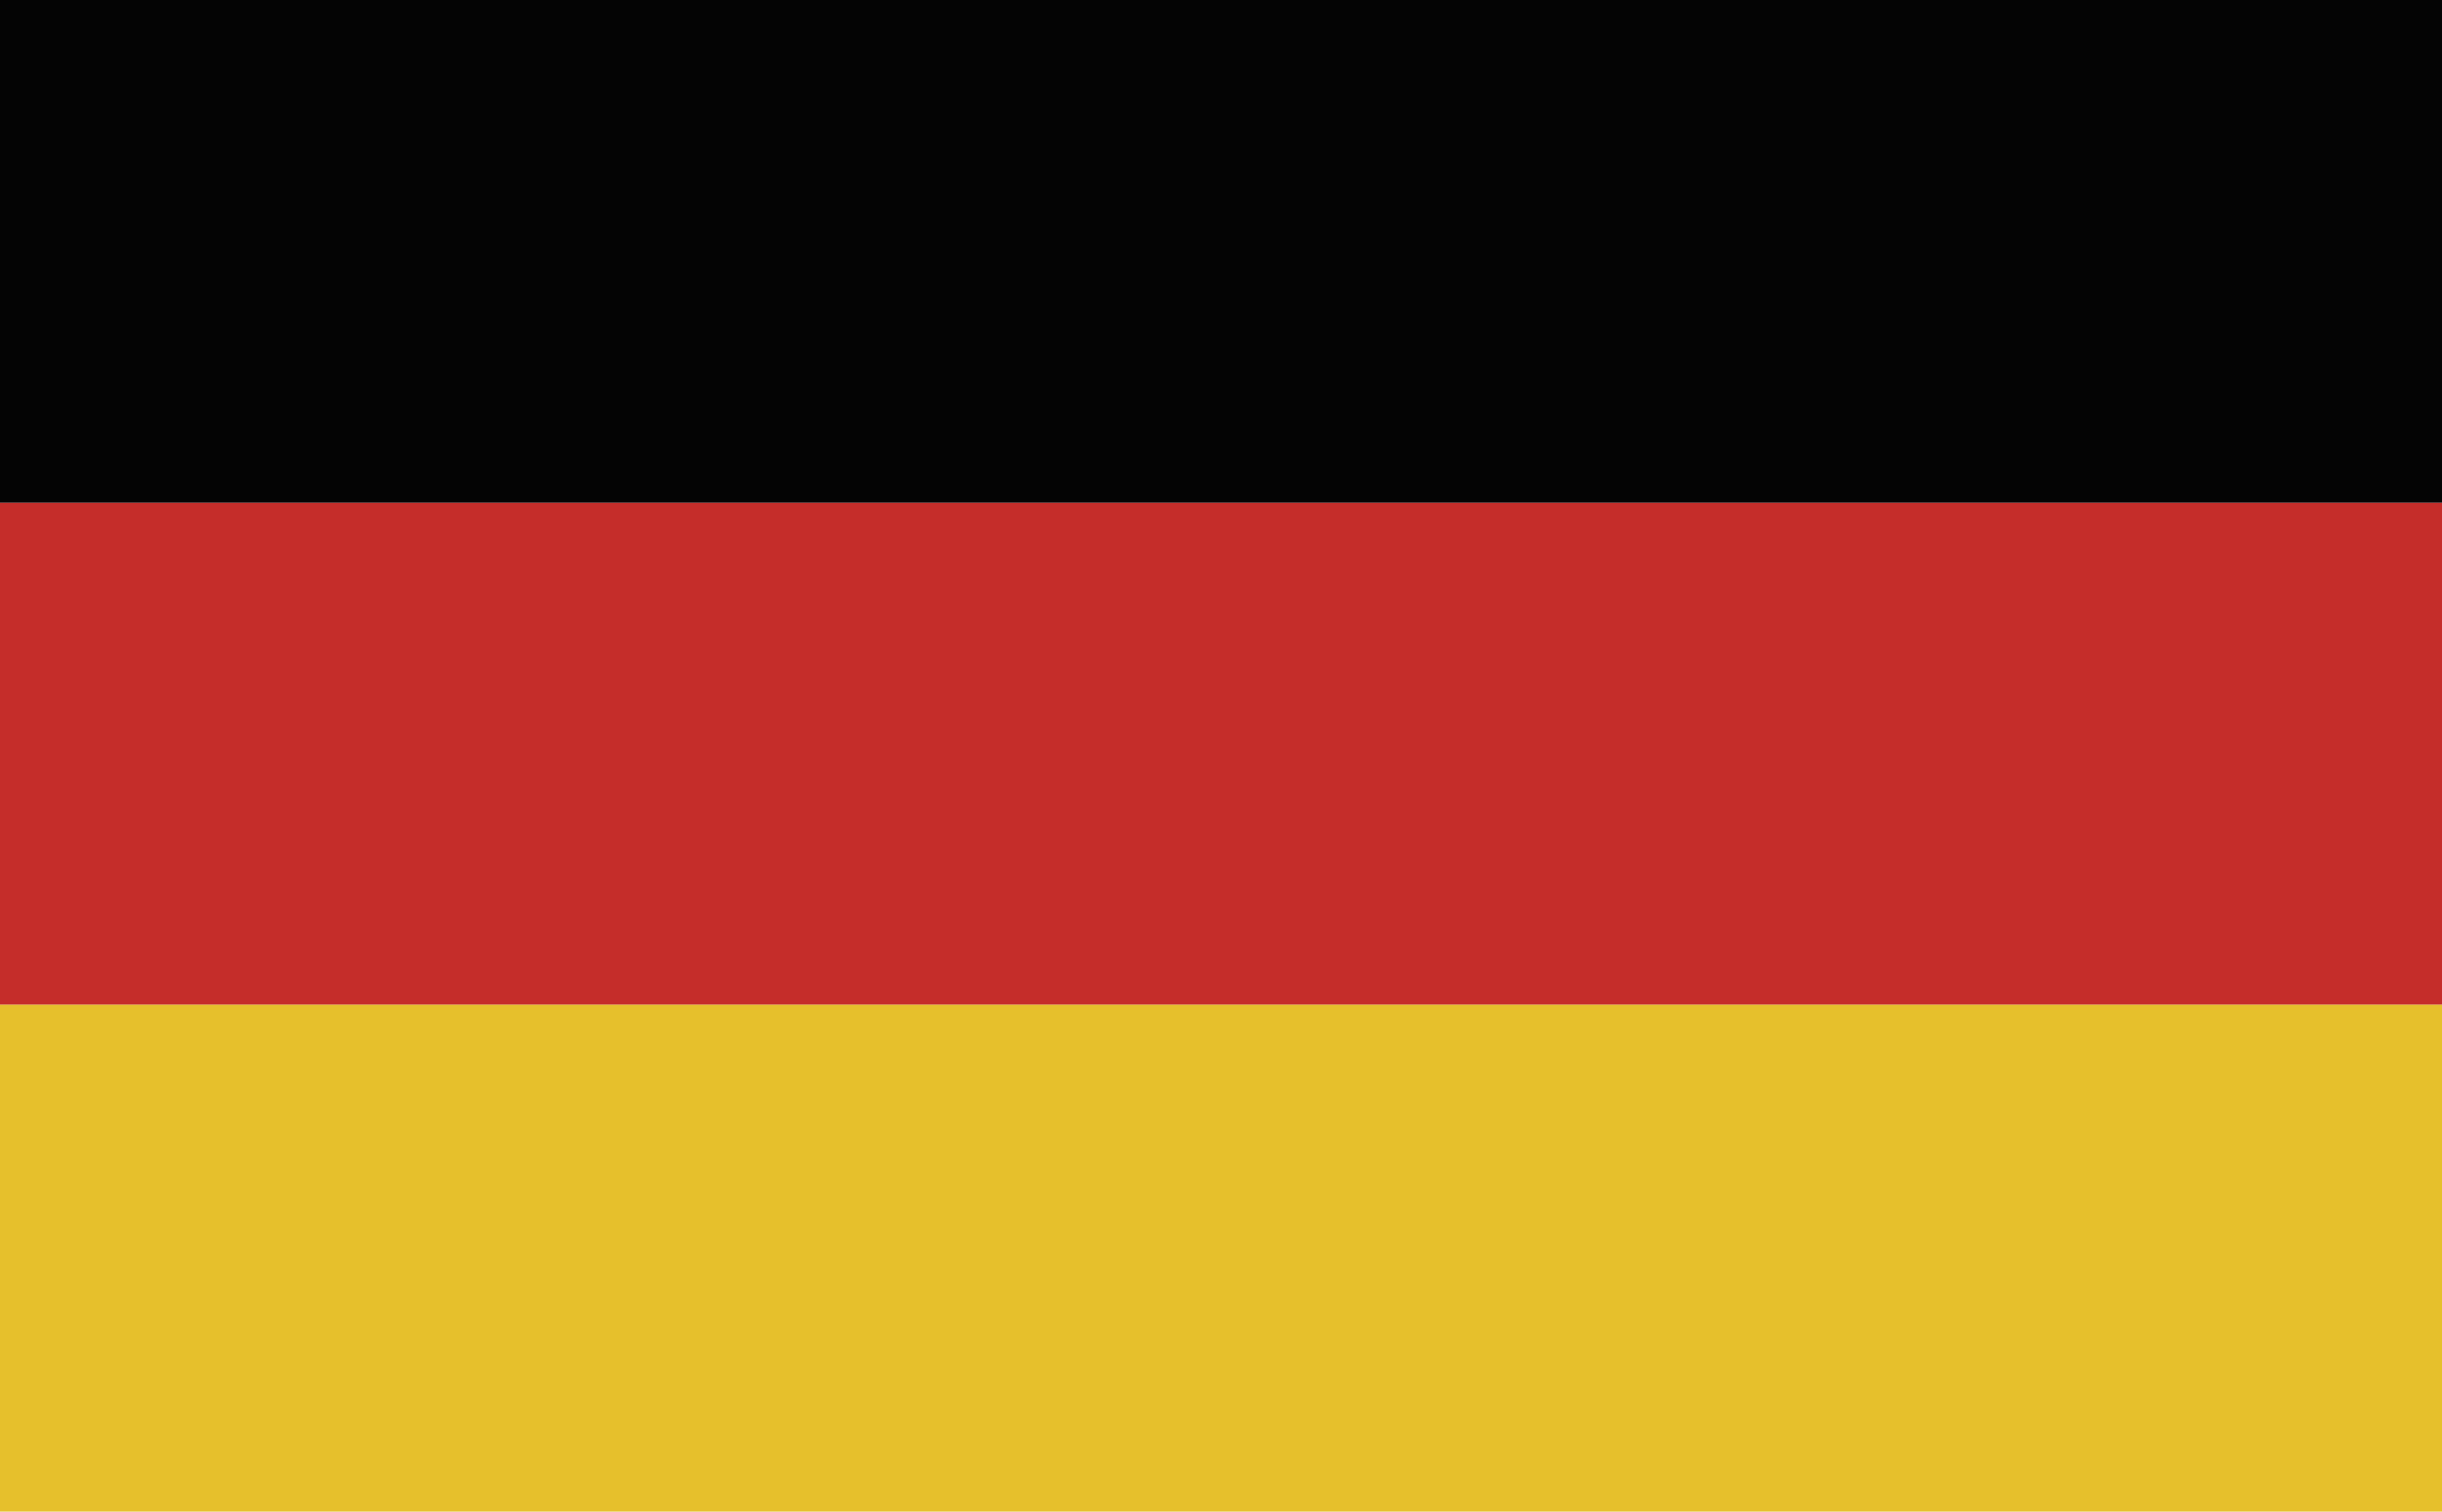
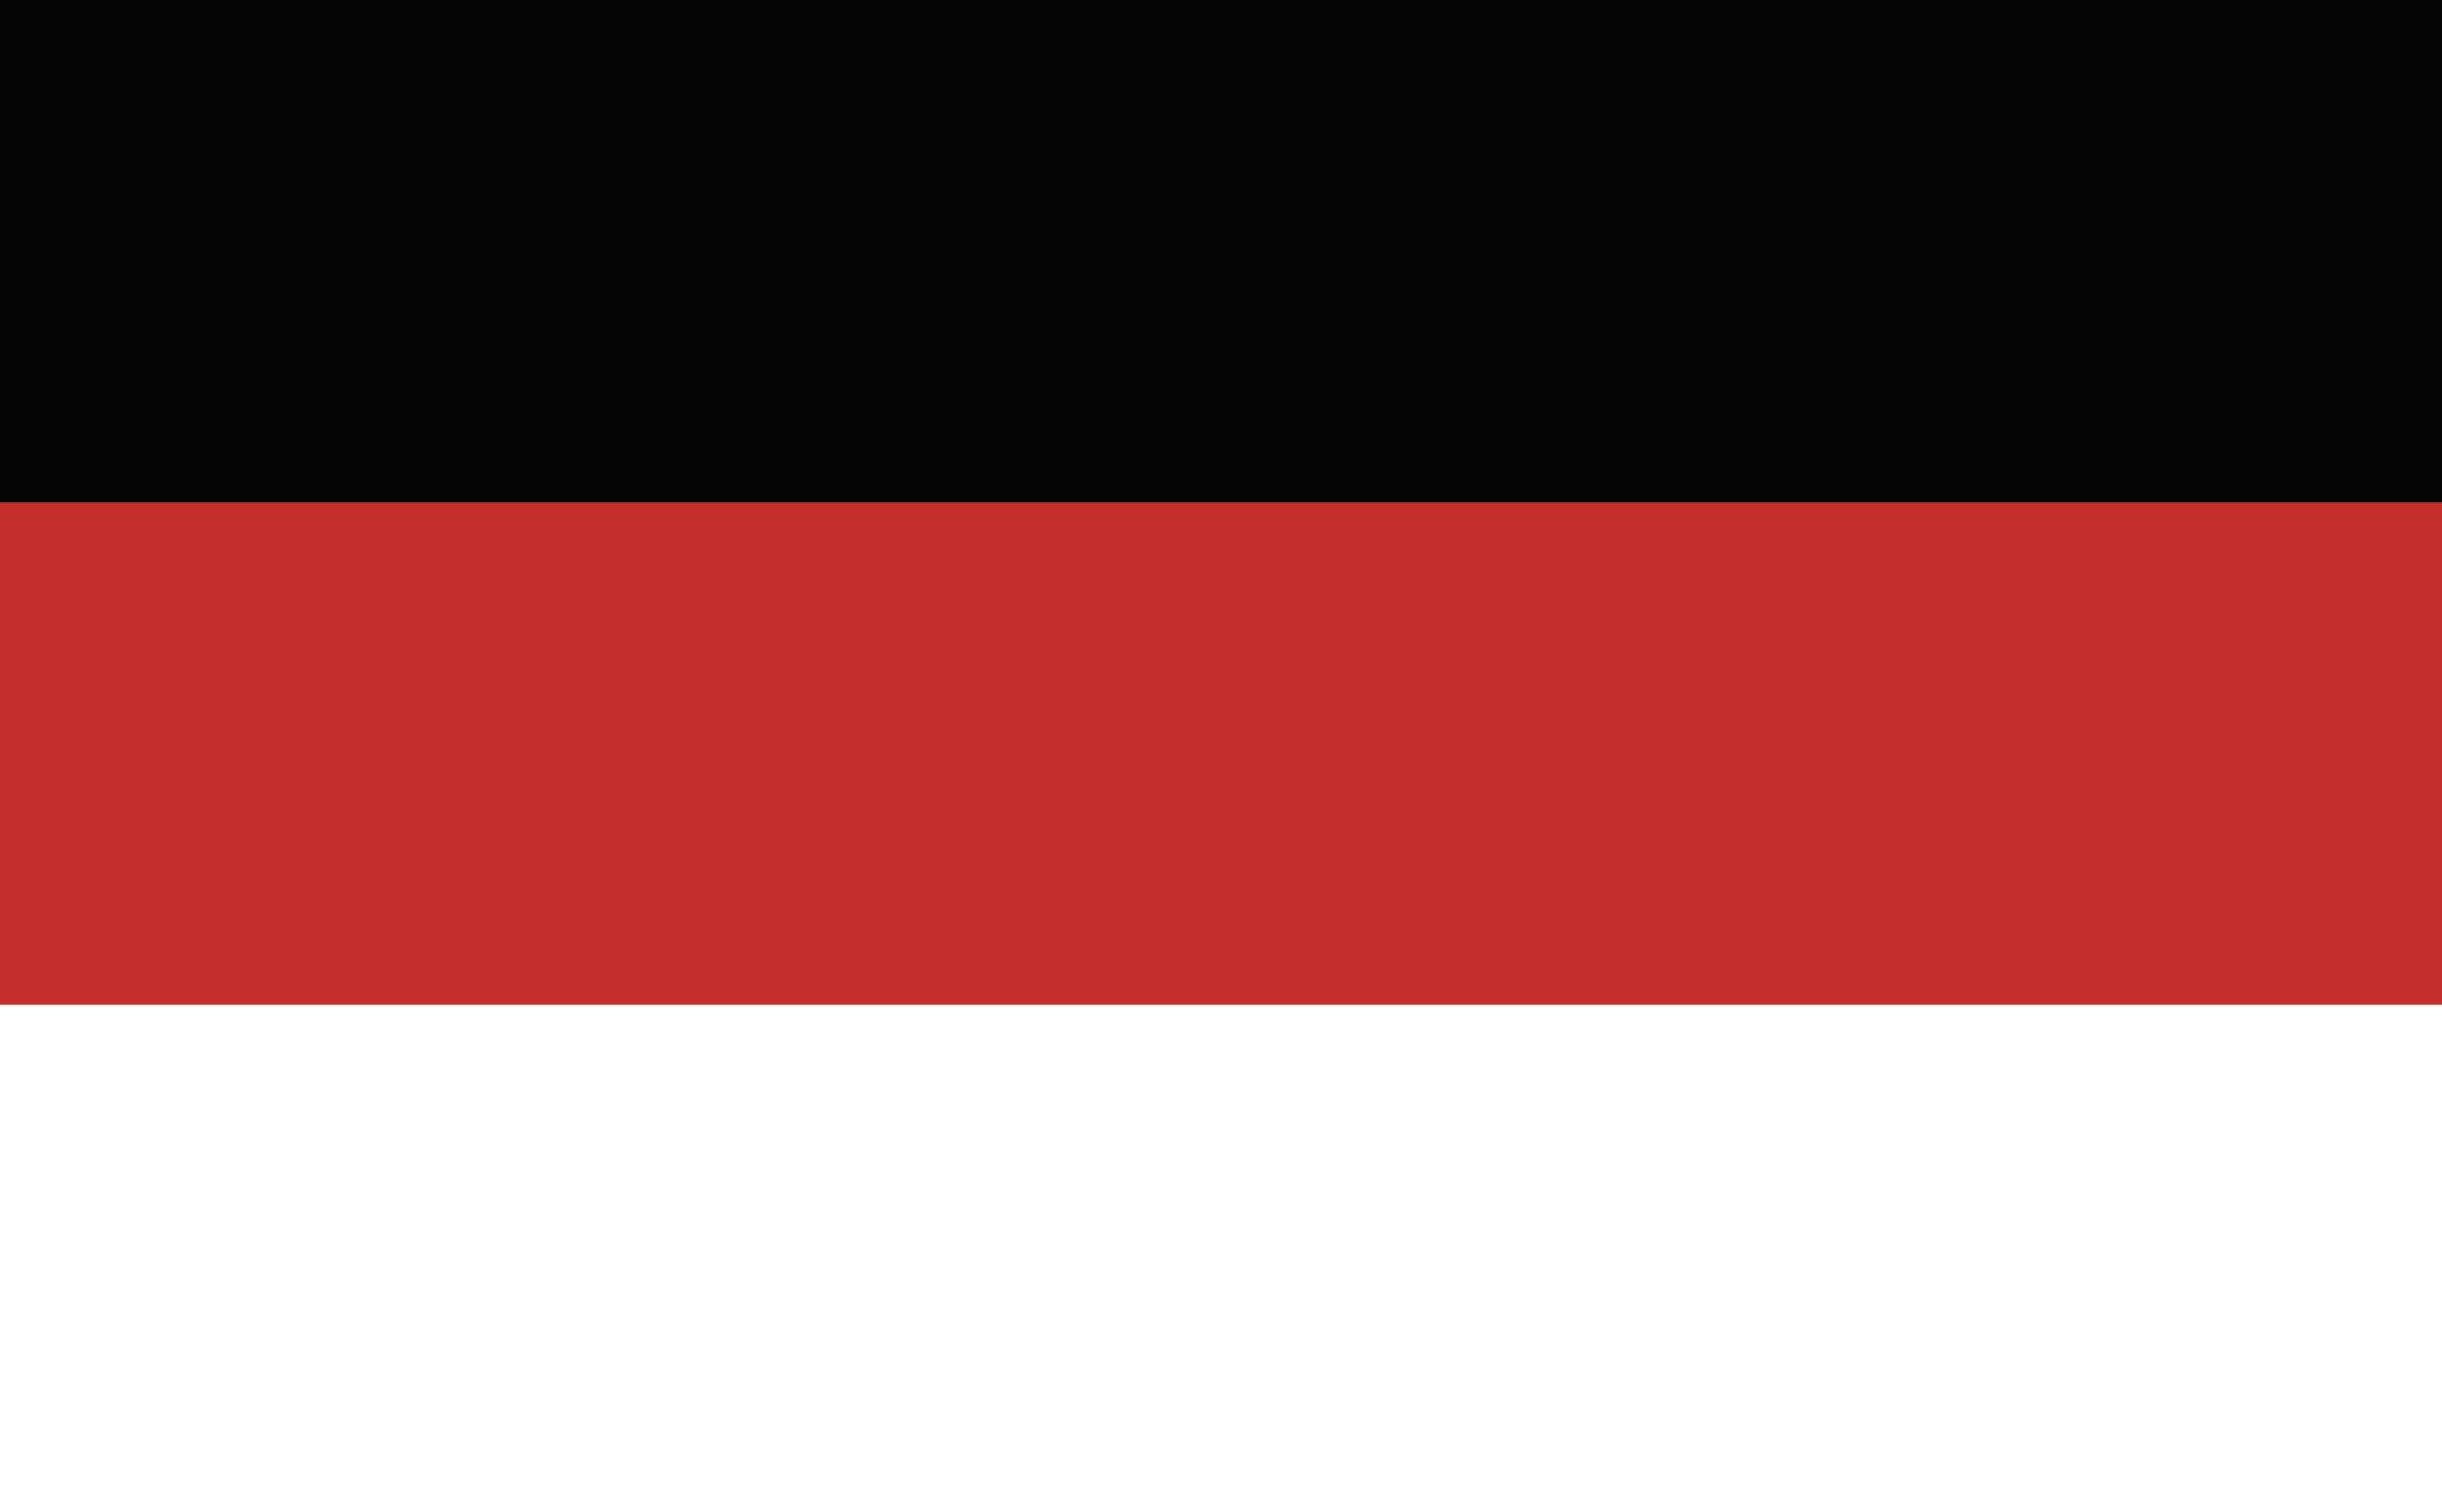
<svg xmlns="http://www.w3.org/2000/svg" x="0px" y="0px" width="42px" height="26px" viewBox="187.828 62.743 42 26">
  <rect x="187.828" y="62.743" fill="#040404" width="42" height="8.648" />
  <rect x="187.828" y="71.392" fill="#C52D2A" width="42" height="8.633" />
-   <rect x="187.828" y="80.025" fill="#E6C02C" width="42" height="8.718" />
</svg>